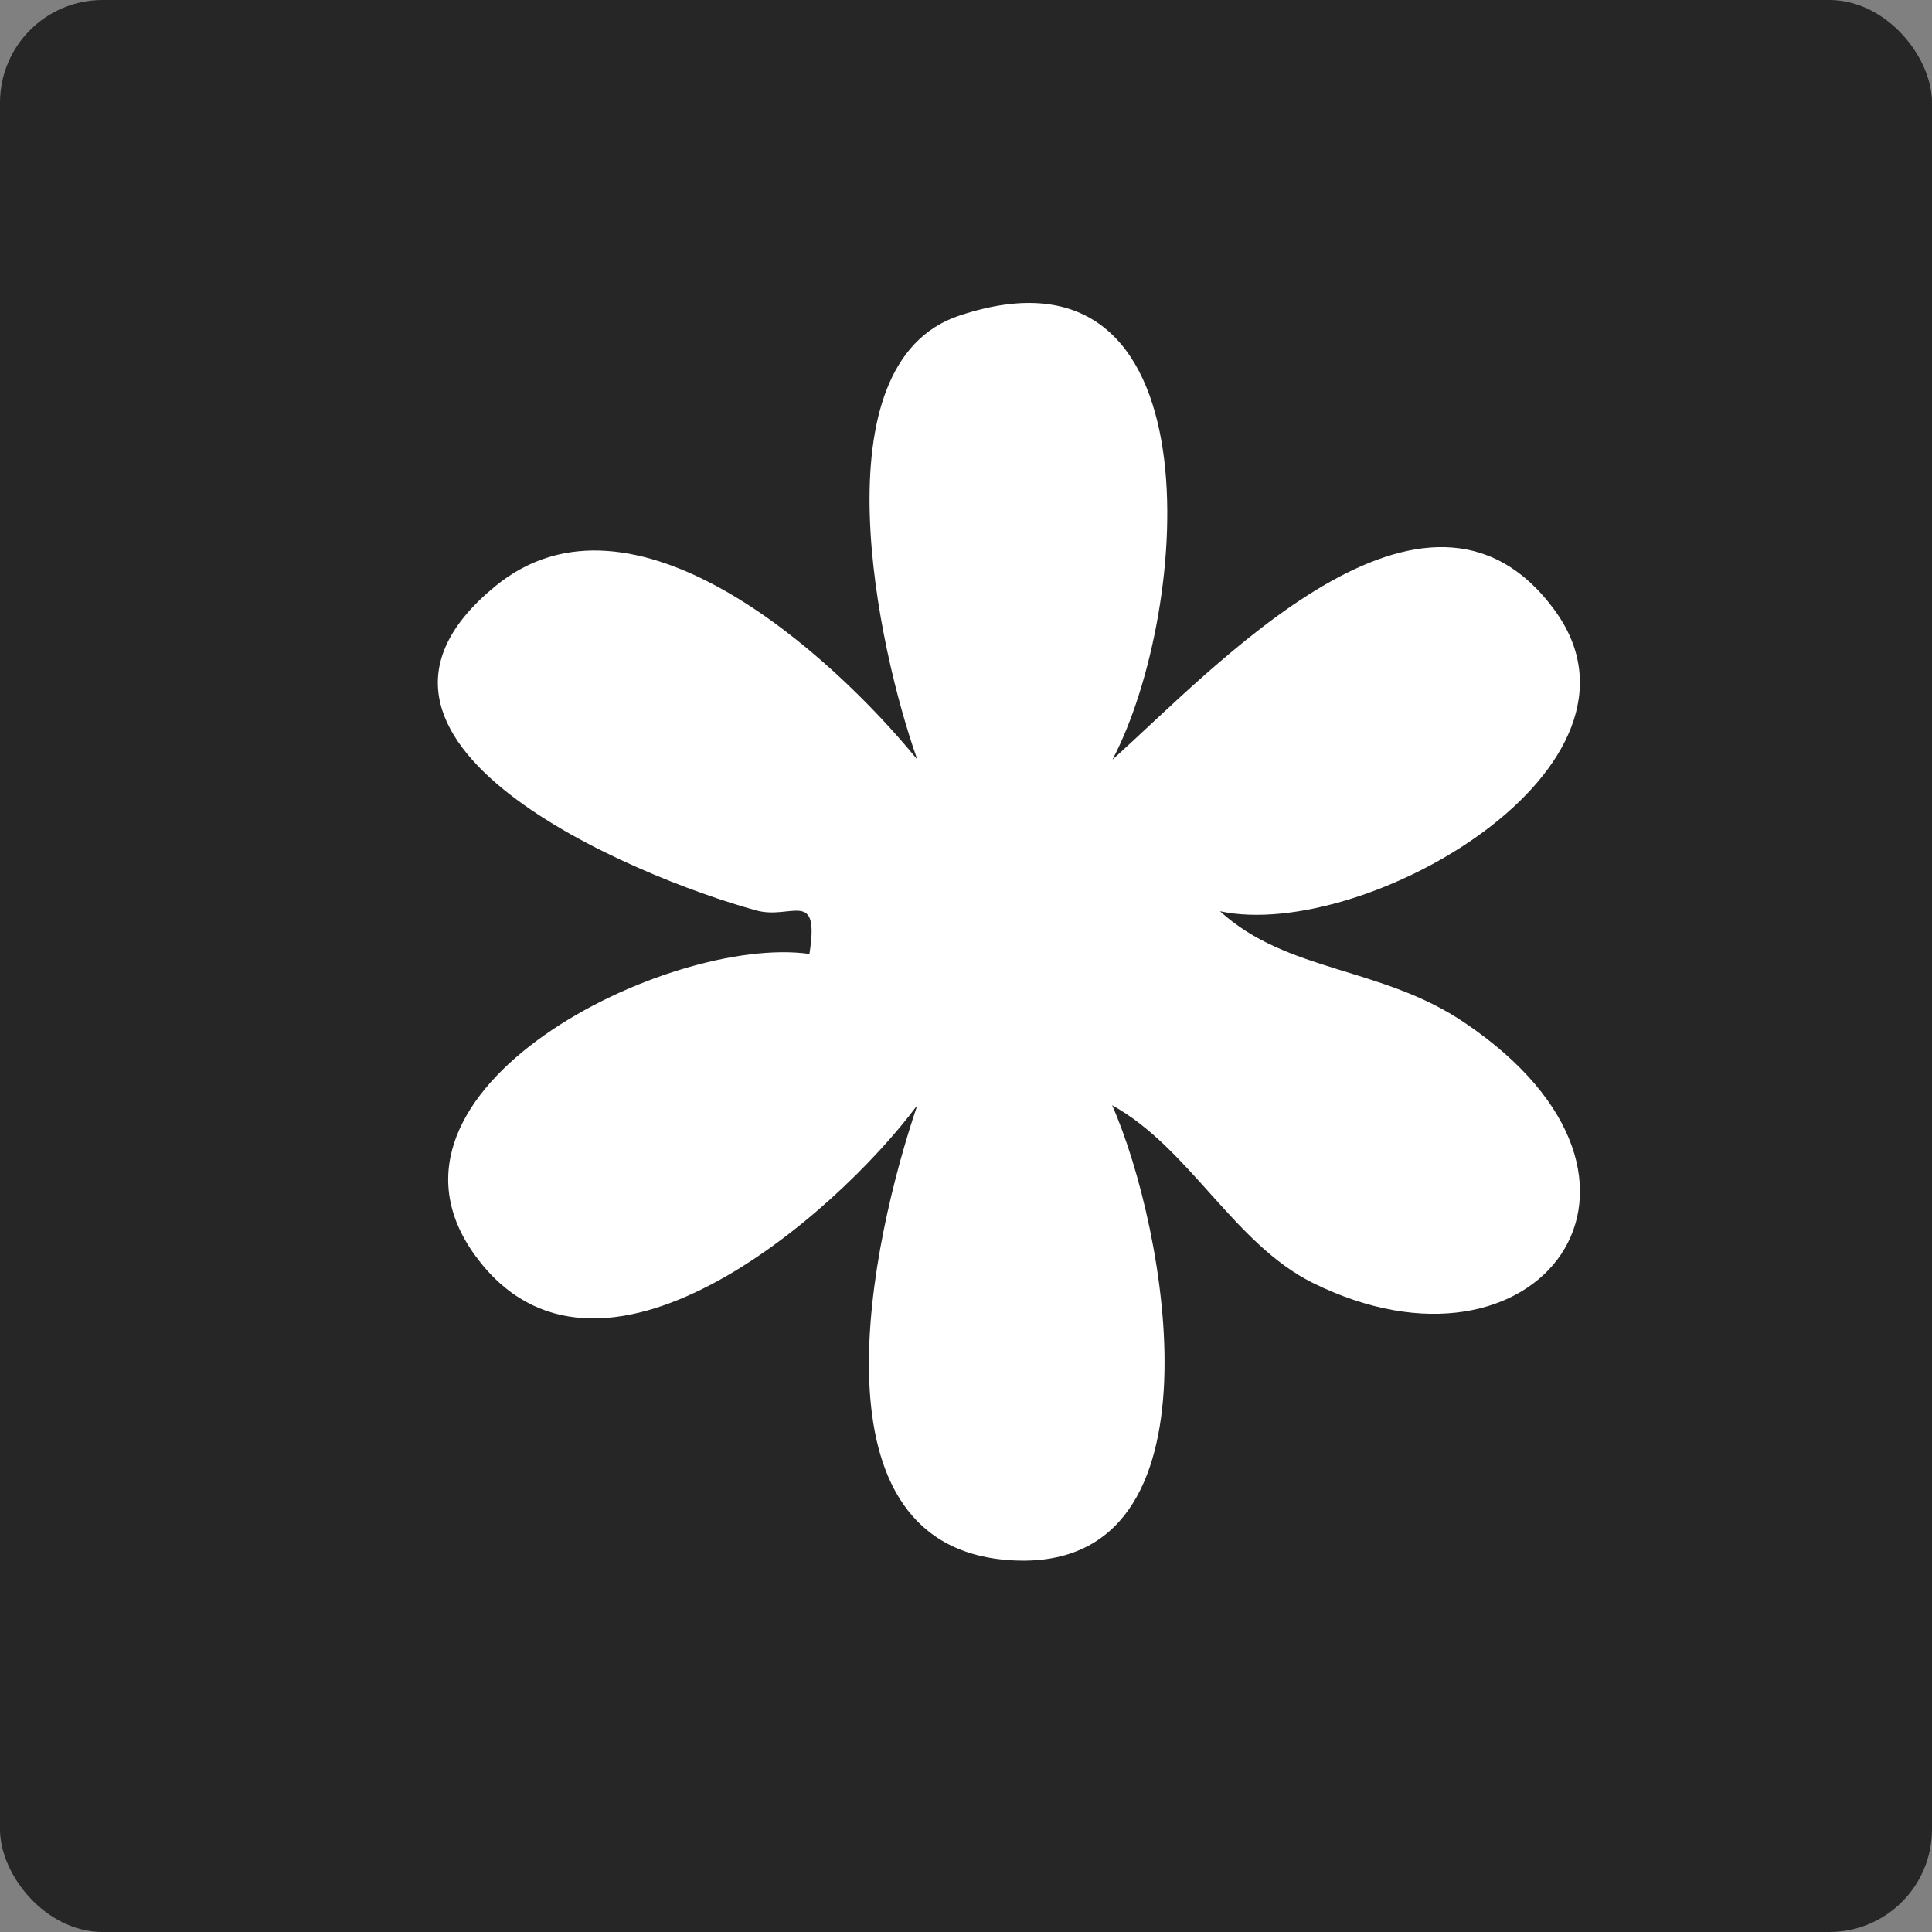
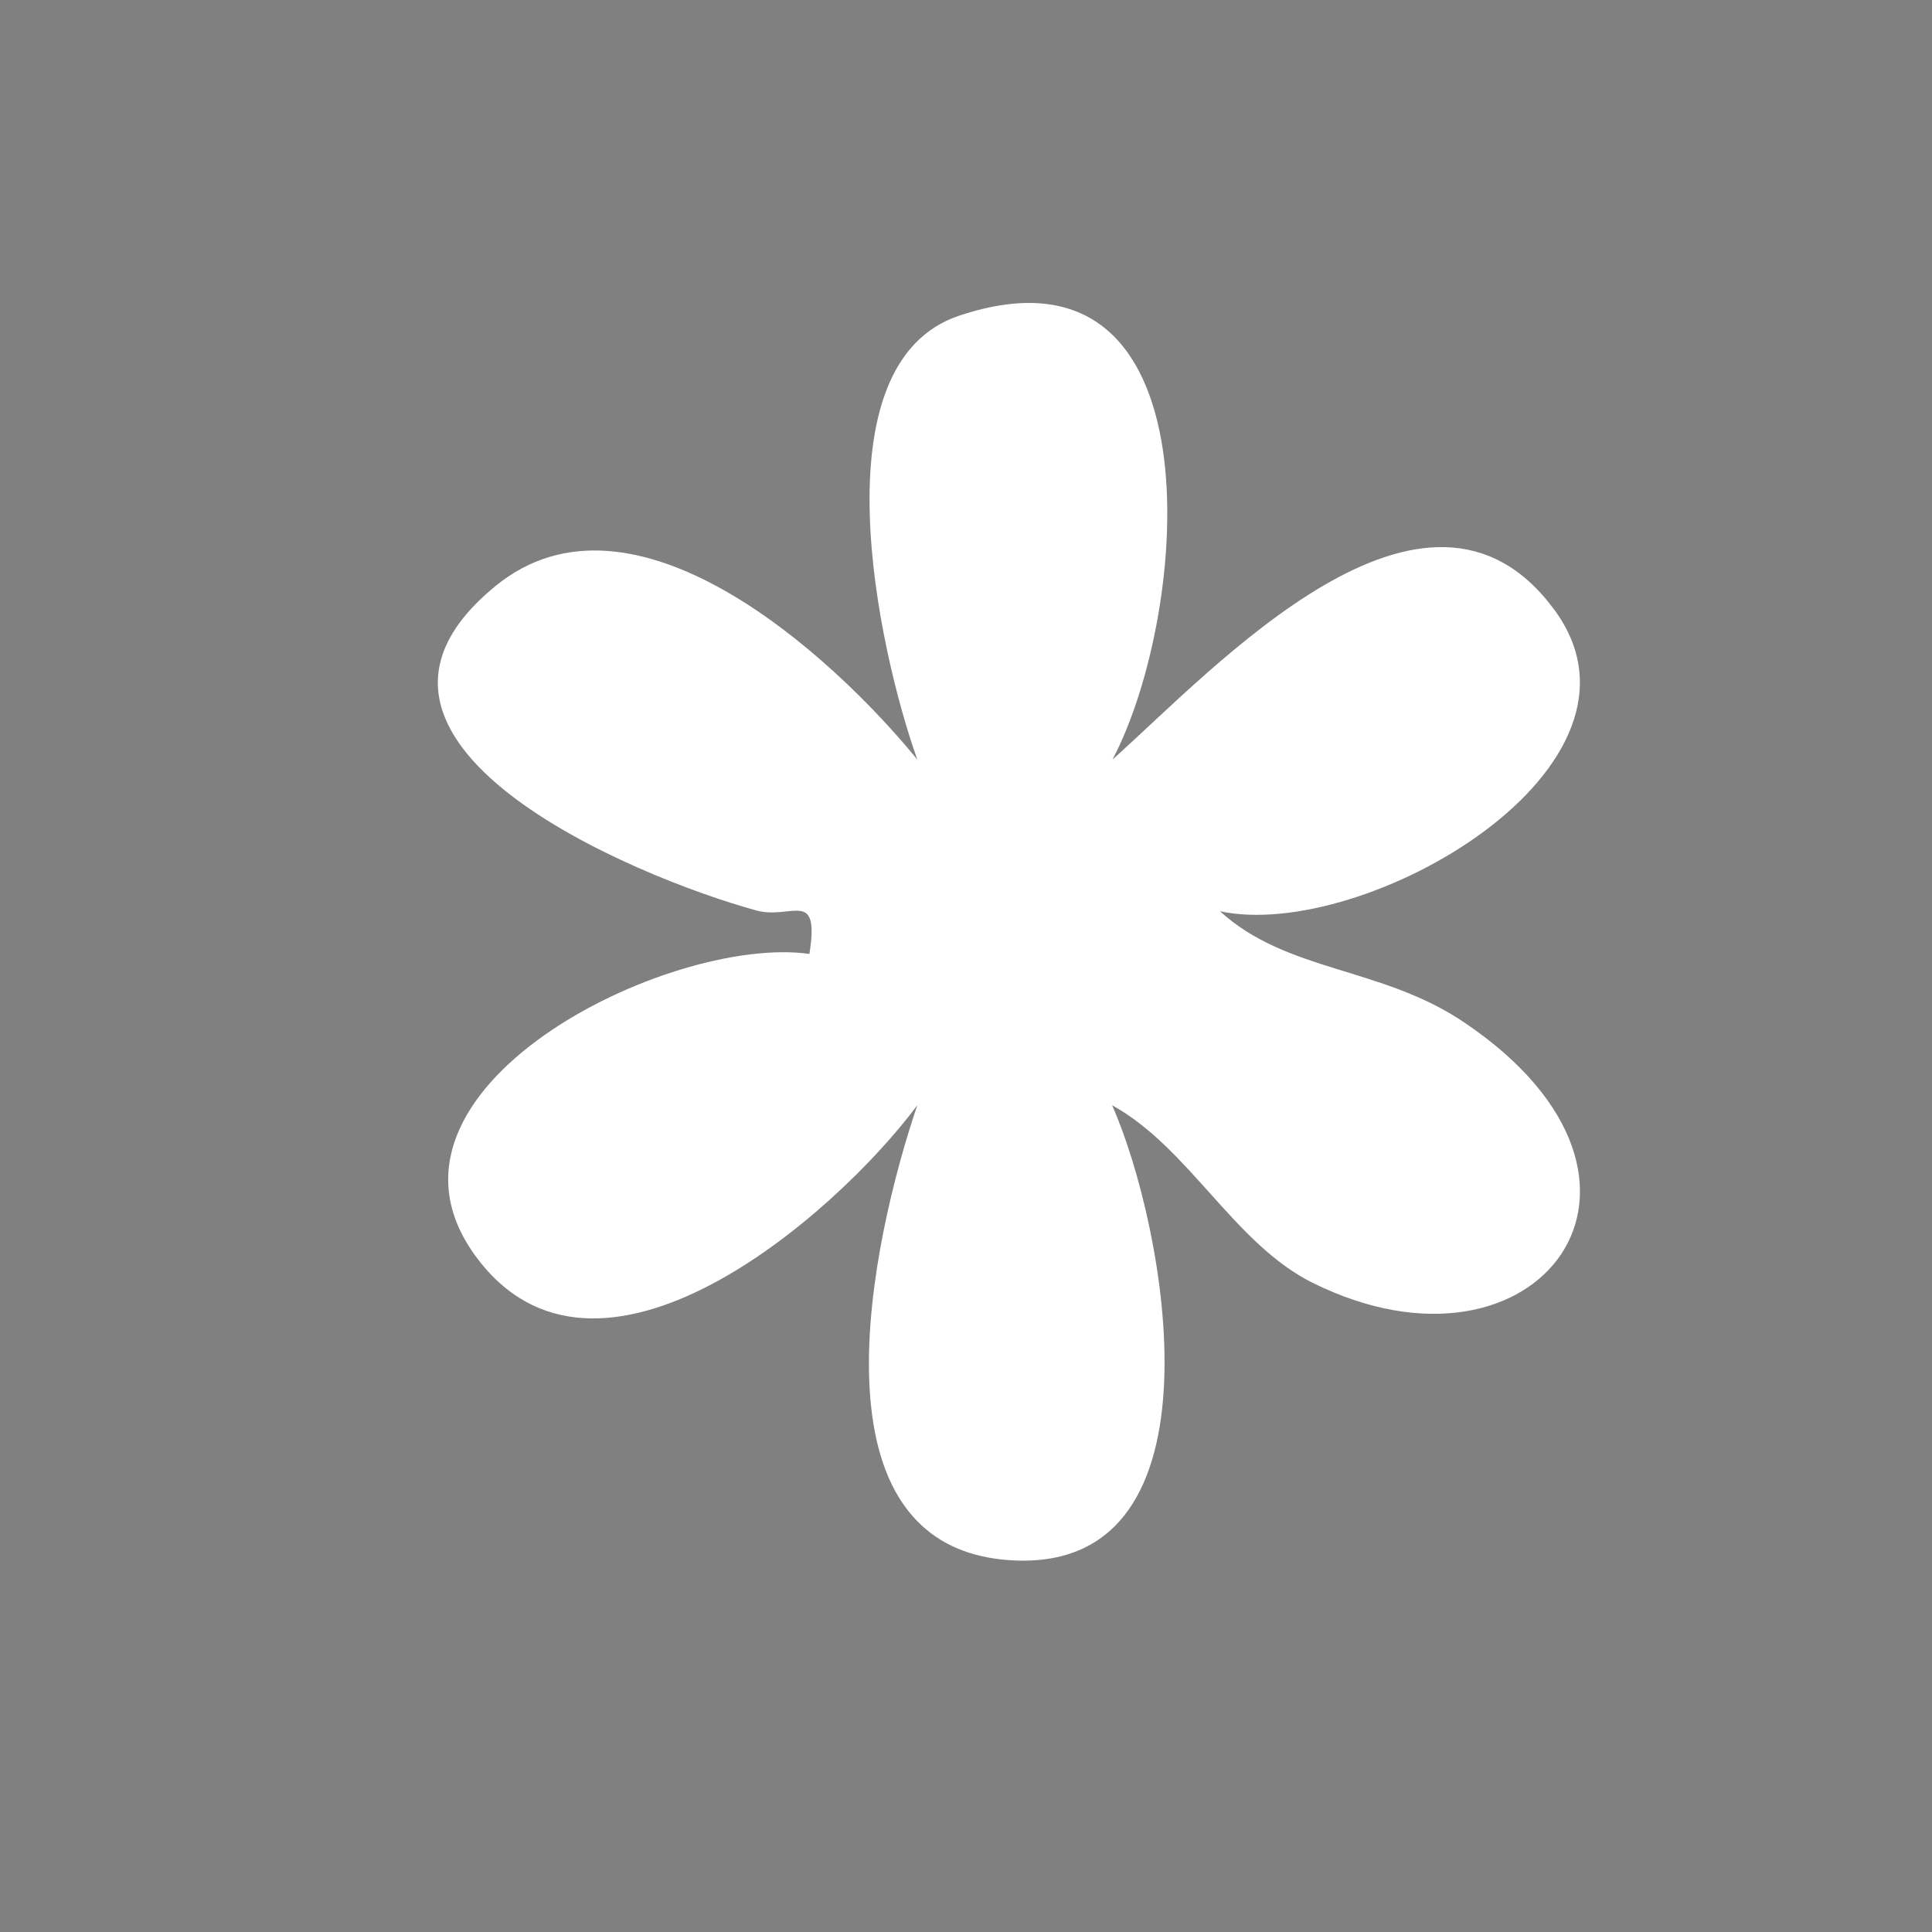
<svg xmlns="http://www.w3.org/2000/svg" id="Layer_1" data-name="Layer 1" viewBox="0 0 48 48">
  <rect x="0" y="0" width="48" height="48" fill="#808080" stroke="none" />
  <defs>
    <style>      .cls-1 {        fill: #fff;      }      .cls-2 {        fill: #262626;      }    </style>
  </defs>
-   <rect class="cls-2" x="0" width="48" height="48" rx="2.55" ry="2.55" />
-   <path class="cls-1" d="M27.63,18.88c2.52-2.25,7.8-8.04,10.98-3.74,2.89,3.9-4.71,8.27-8.3,7.5,1.68,1.53,4.02,1.37,6.08,2.77,5.85,3.95,1.8,9.23-3.78,6.46-1.95-.97-3.07-3.36-4.98-4.41,1.33,3,2.92,11.52-2.4,11.31s-3.56-8.01-2.44-11.31c-2.07,2.78-7.97,7.87-10.98,3.74s4.82-7.99,8.3-7.5c.26-1.65-.45-.84-1.32-1.08-3.03-.83-11.19-4.21-6.48-8.06,3.41-2.79,8.34,1.69,10.48,4.31-.97-2.72-2.53-9.85,1.05-11.03,6.46-2.15,5.74,7.35,3.8,11.03Z" />
+   <path class="cls-1" d="M27.63,18.88c2.52-2.25,7.8-8.04,10.98-3.74,2.89,3.9-4.71,8.27-8.3,7.5,1.68,1.53,4.02,1.37,6.08,2.77,5.85,3.95,1.8,9.23-3.78,6.46-1.95-.97-3.07-3.36-4.98-4.41,1.33,3,2.92,11.52-2.4,11.31s-3.56-8.01-2.44-11.31c-2.07,2.78-7.97,7.87-10.98,3.74s4.82-7.99,8.3-7.5c.26-1.65-.45-.84-1.32-1.08-3.03-.83-11.19-4.21-6.48-8.06,3.41-2.79,8.34,1.69,10.48,4.31-.97-2.72-2.53-9.85,1.05-11.03,6.46-2.15,5.74,7.35,3.8,11.03" />
</svg>